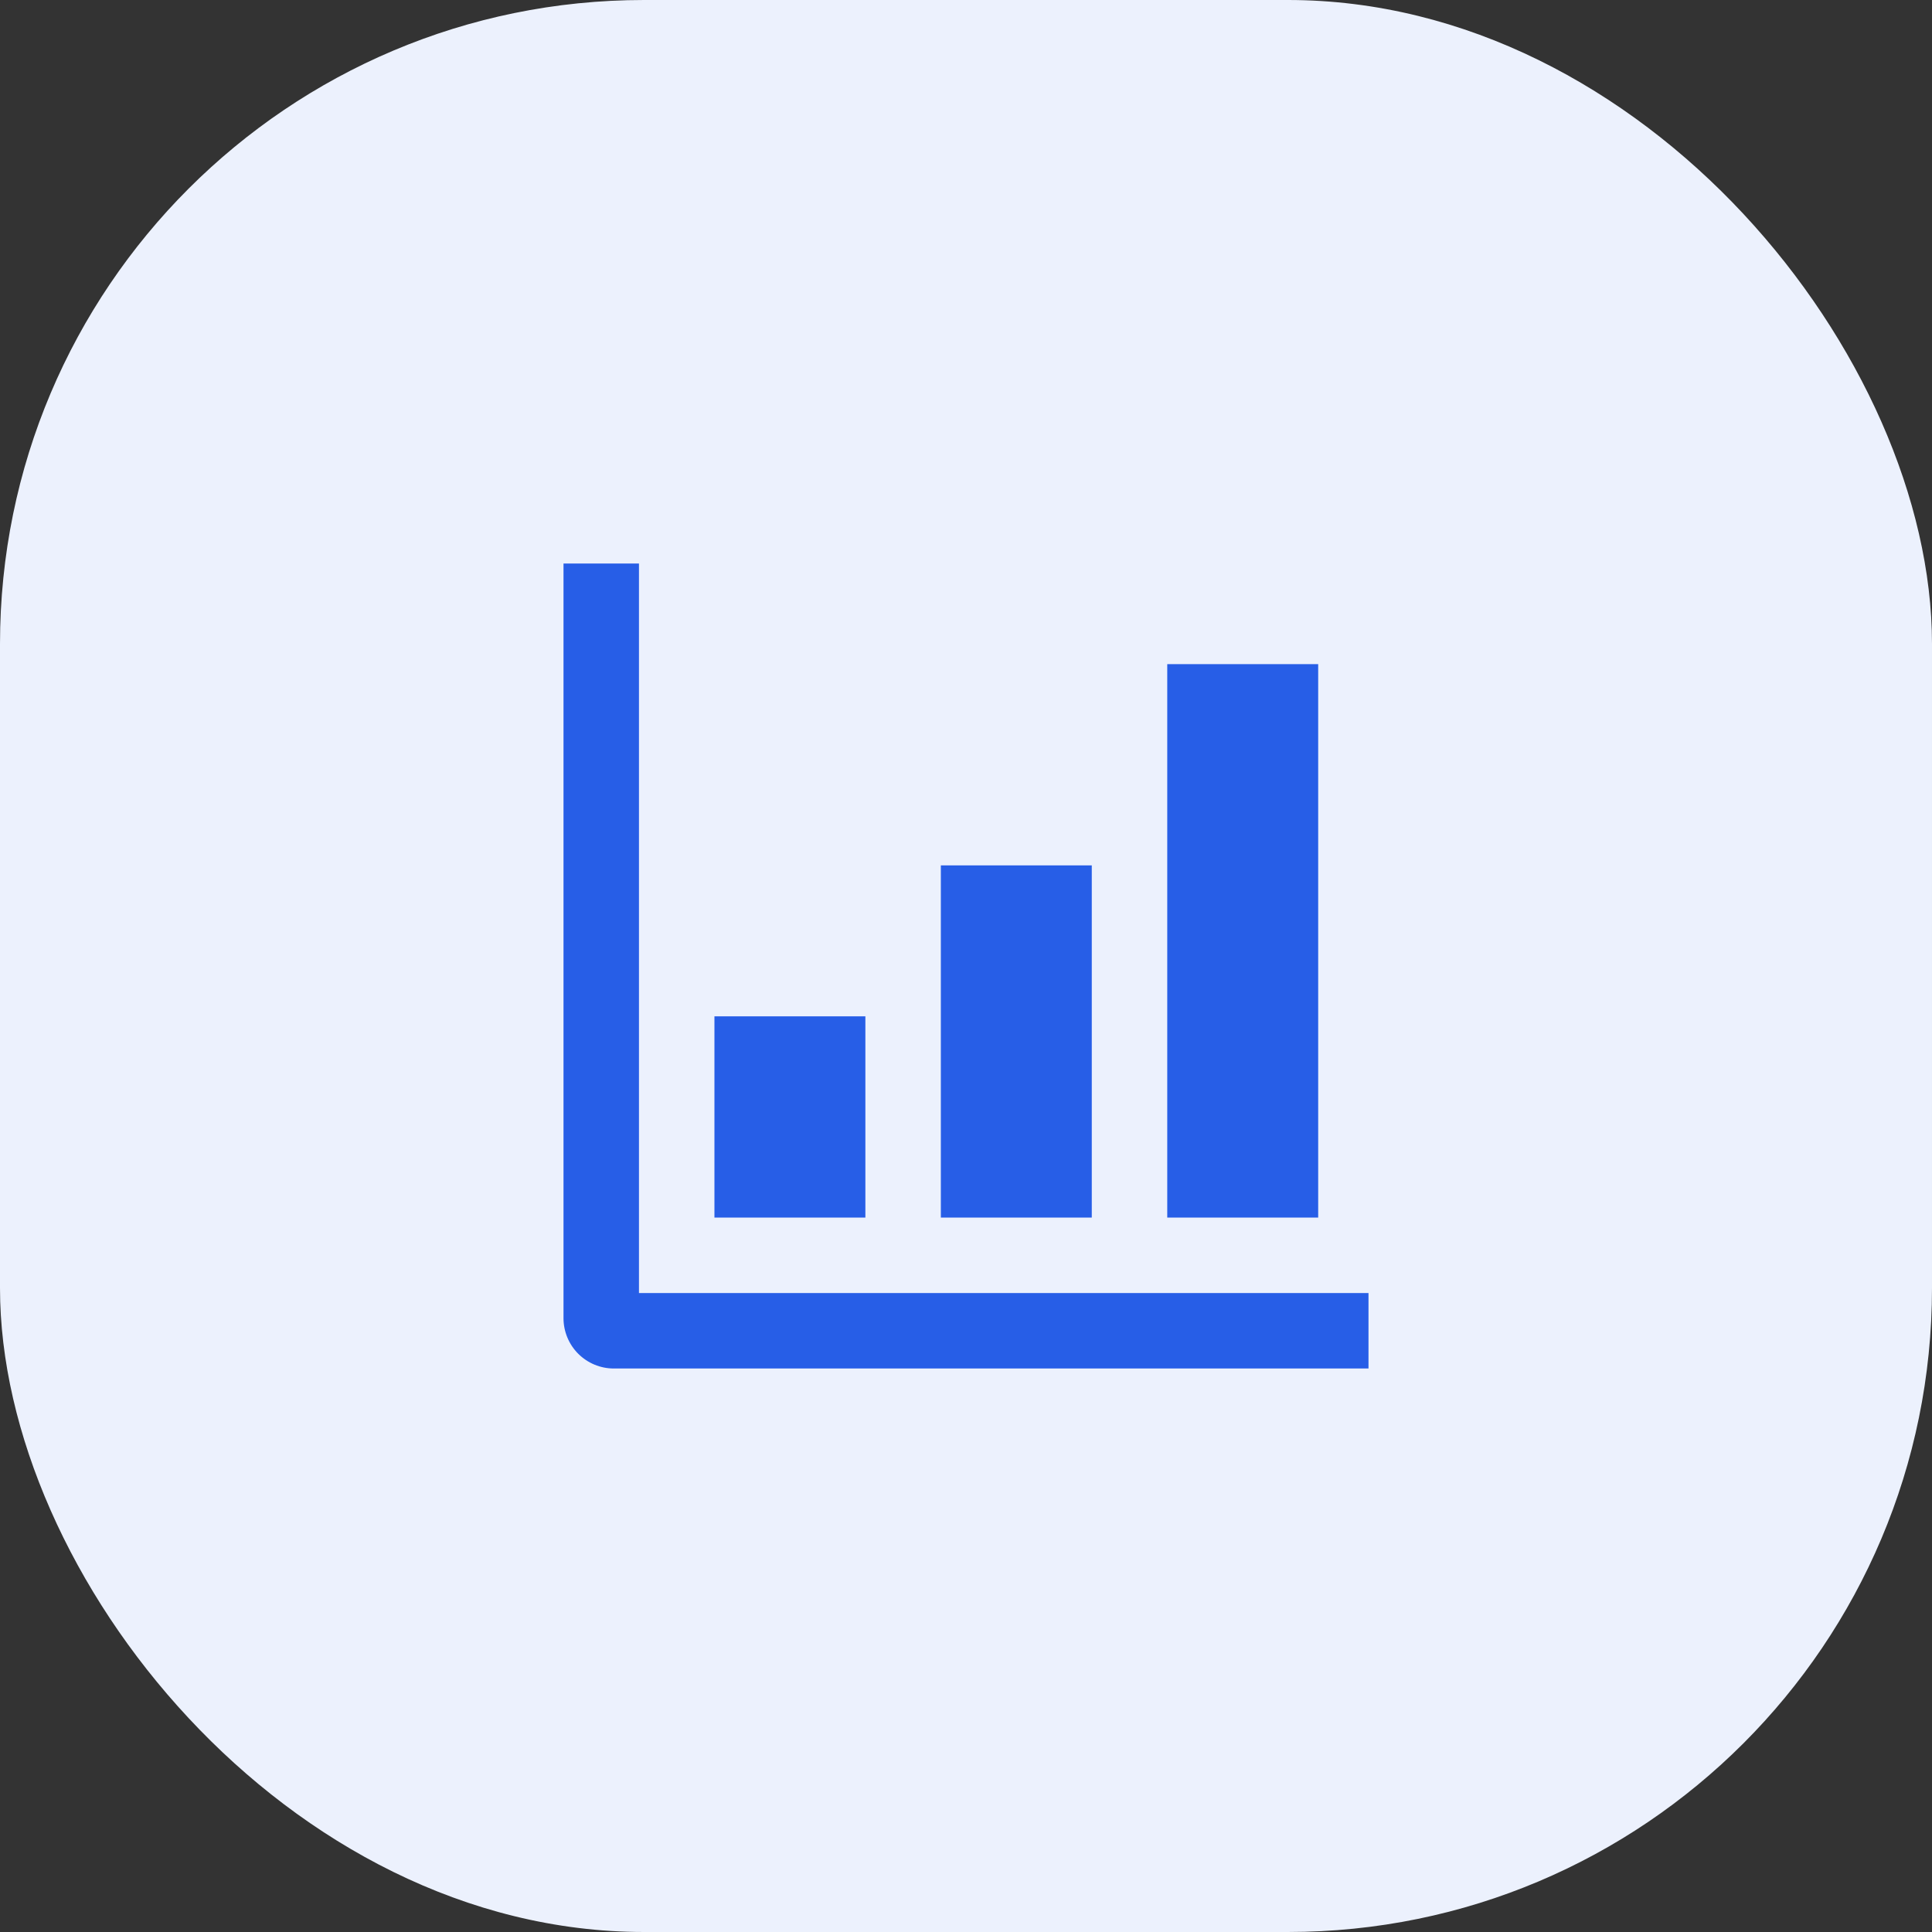
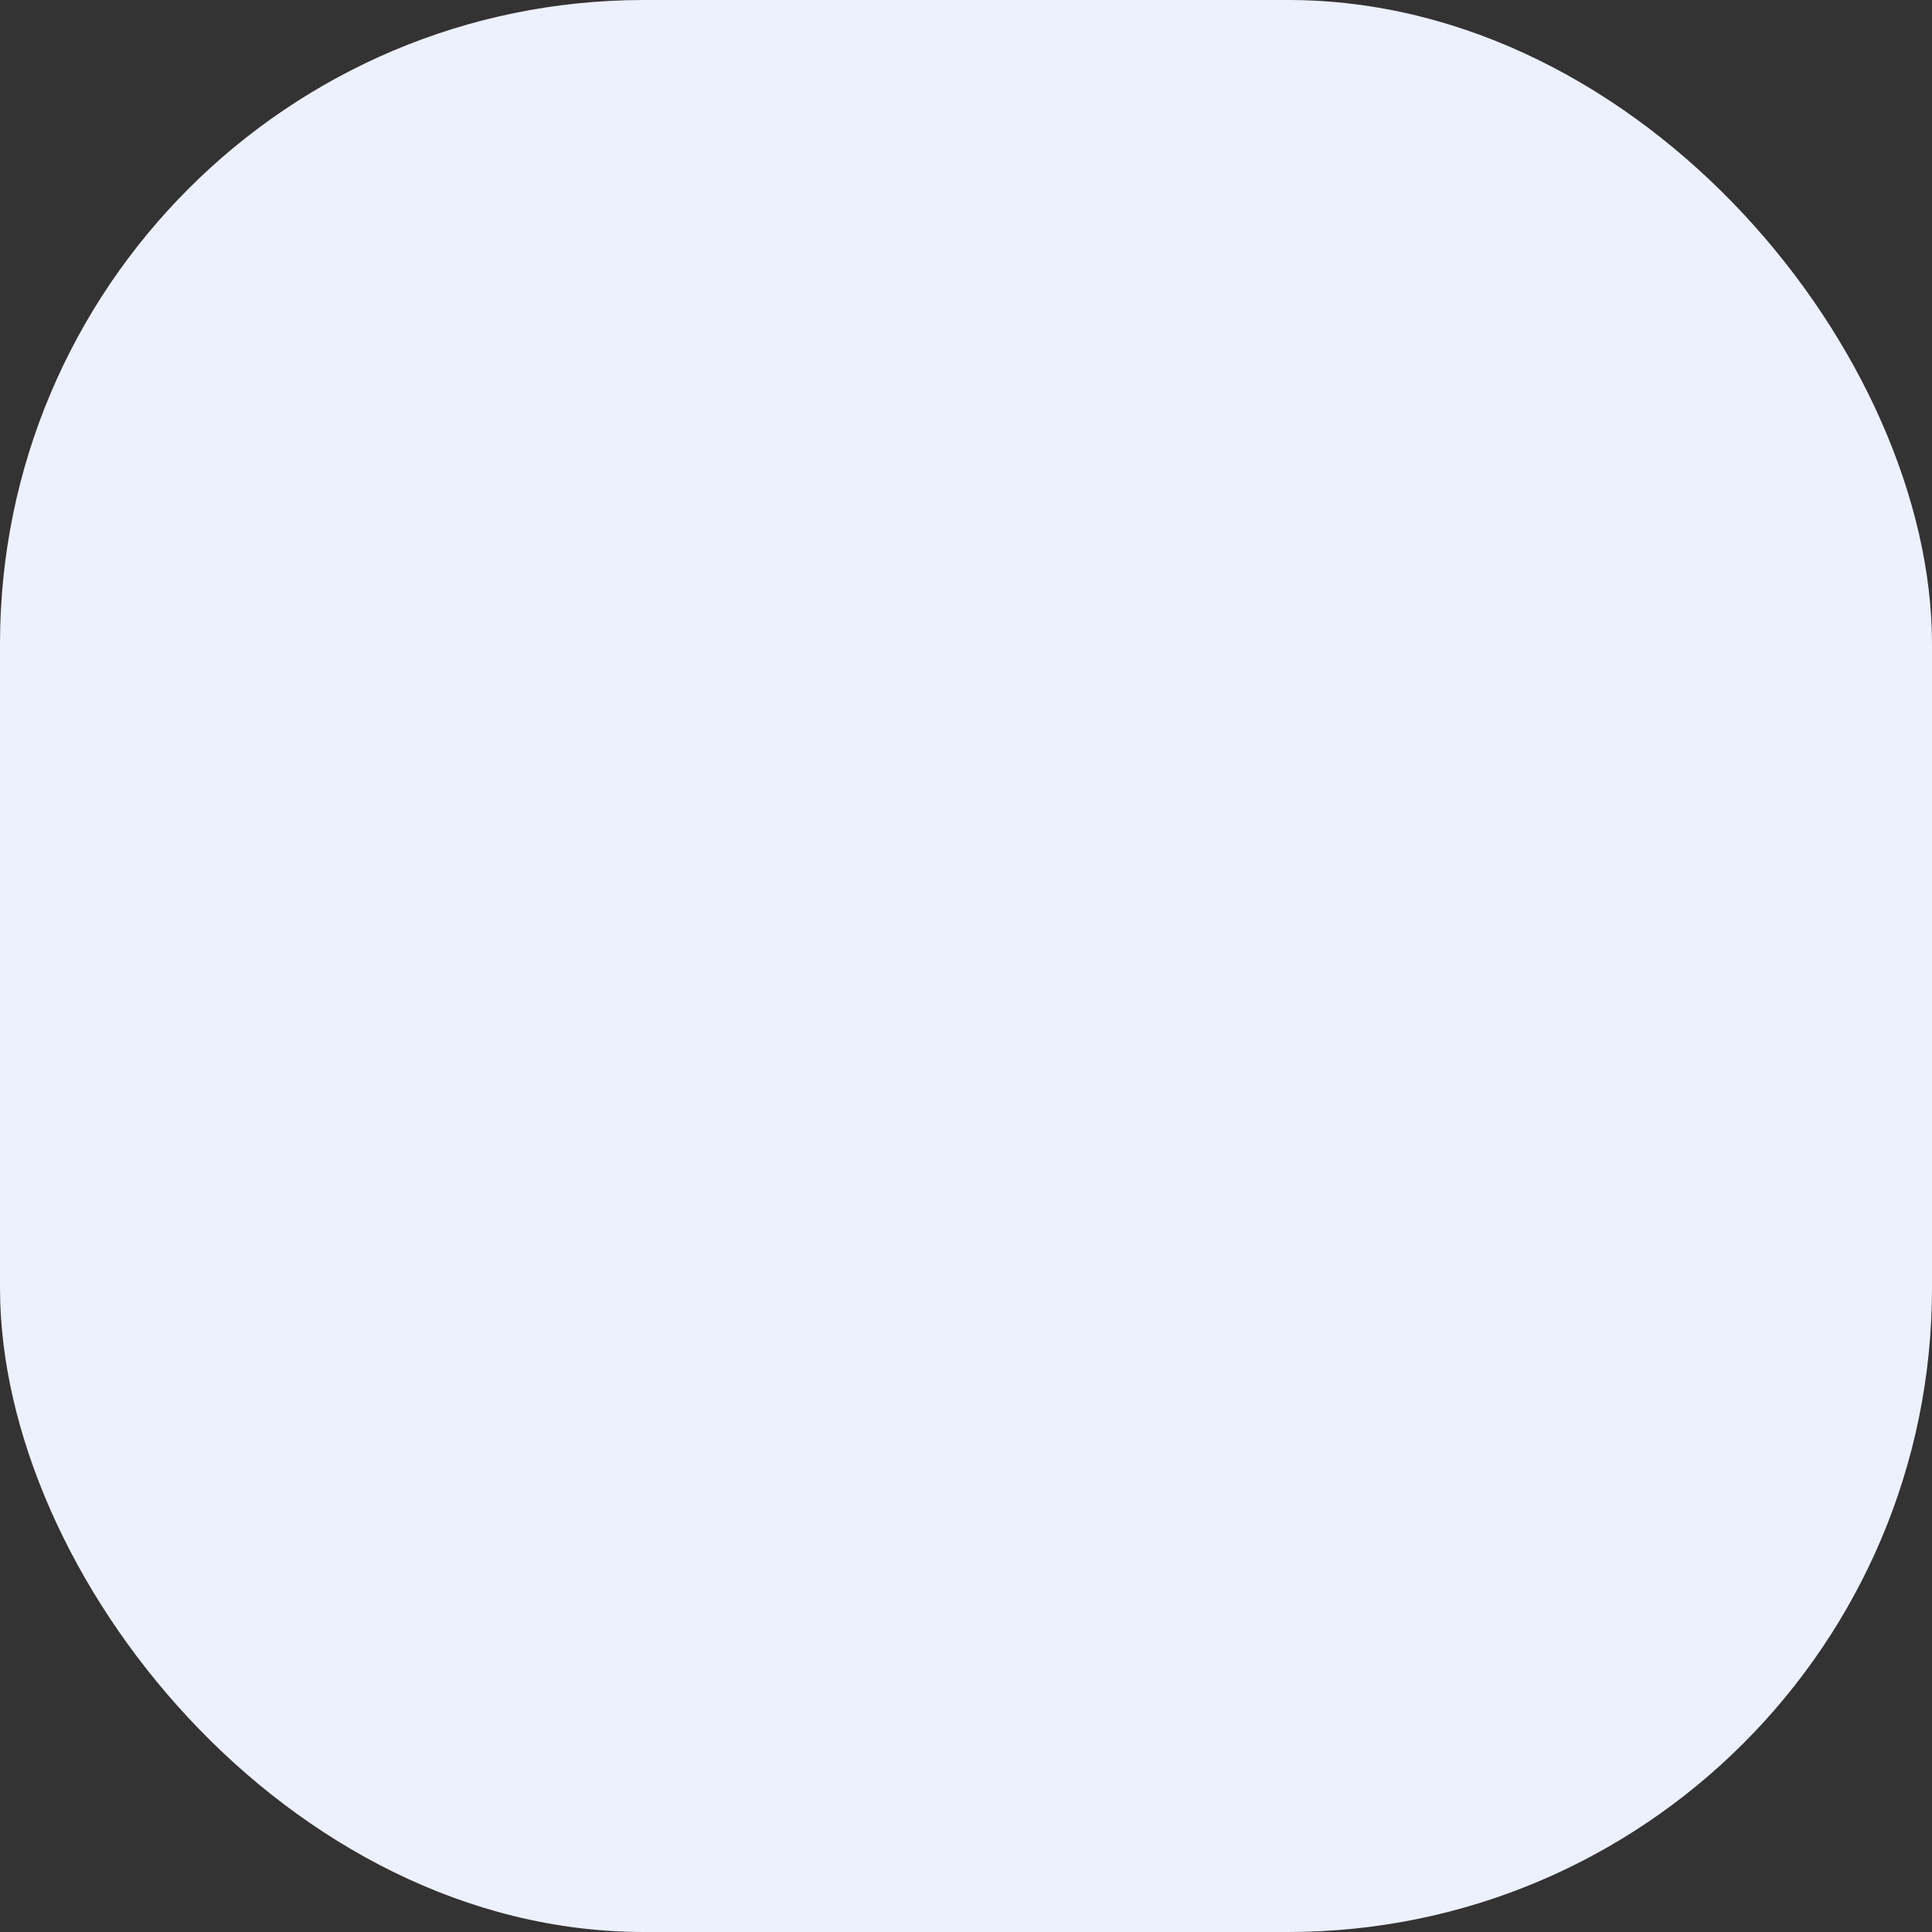
<svg xmlns="http://www.w3.org/2000/svg" width="48" height="48" viewBox="0 0 48 48" fill="none">
  <rect x="0" y="0" width="48" height="48" fill="#333333" stroke="none" />
  <rect width="48" height="48" rx="16" fill="#ECF1FD" />
  <g clip-path="url(#clip0_19_4630)">
-     <path d="M21.5 30.25H17.75V25.25H21.5V30.25ZM27.125 30.25H23.375V21.5H27.125V30.25ZM32.75 30.25H29V16.5H32.75V30.25ZM15.875 32.125V14H14V32.75C14 33.081 14.132 33.4 14.366 33.634C14.601 33.868 14.918 34 15.25 34H34V32.125H15.875Z" fill="#275EE7" />
-   </g>
+     </g>
  <defs>
    <clipPath id="clip0_19_4630">
      <rect width="20" height="20" fill="white" transform="translate(14 14)" />
    </clipPath>
  </defs>
</svg>